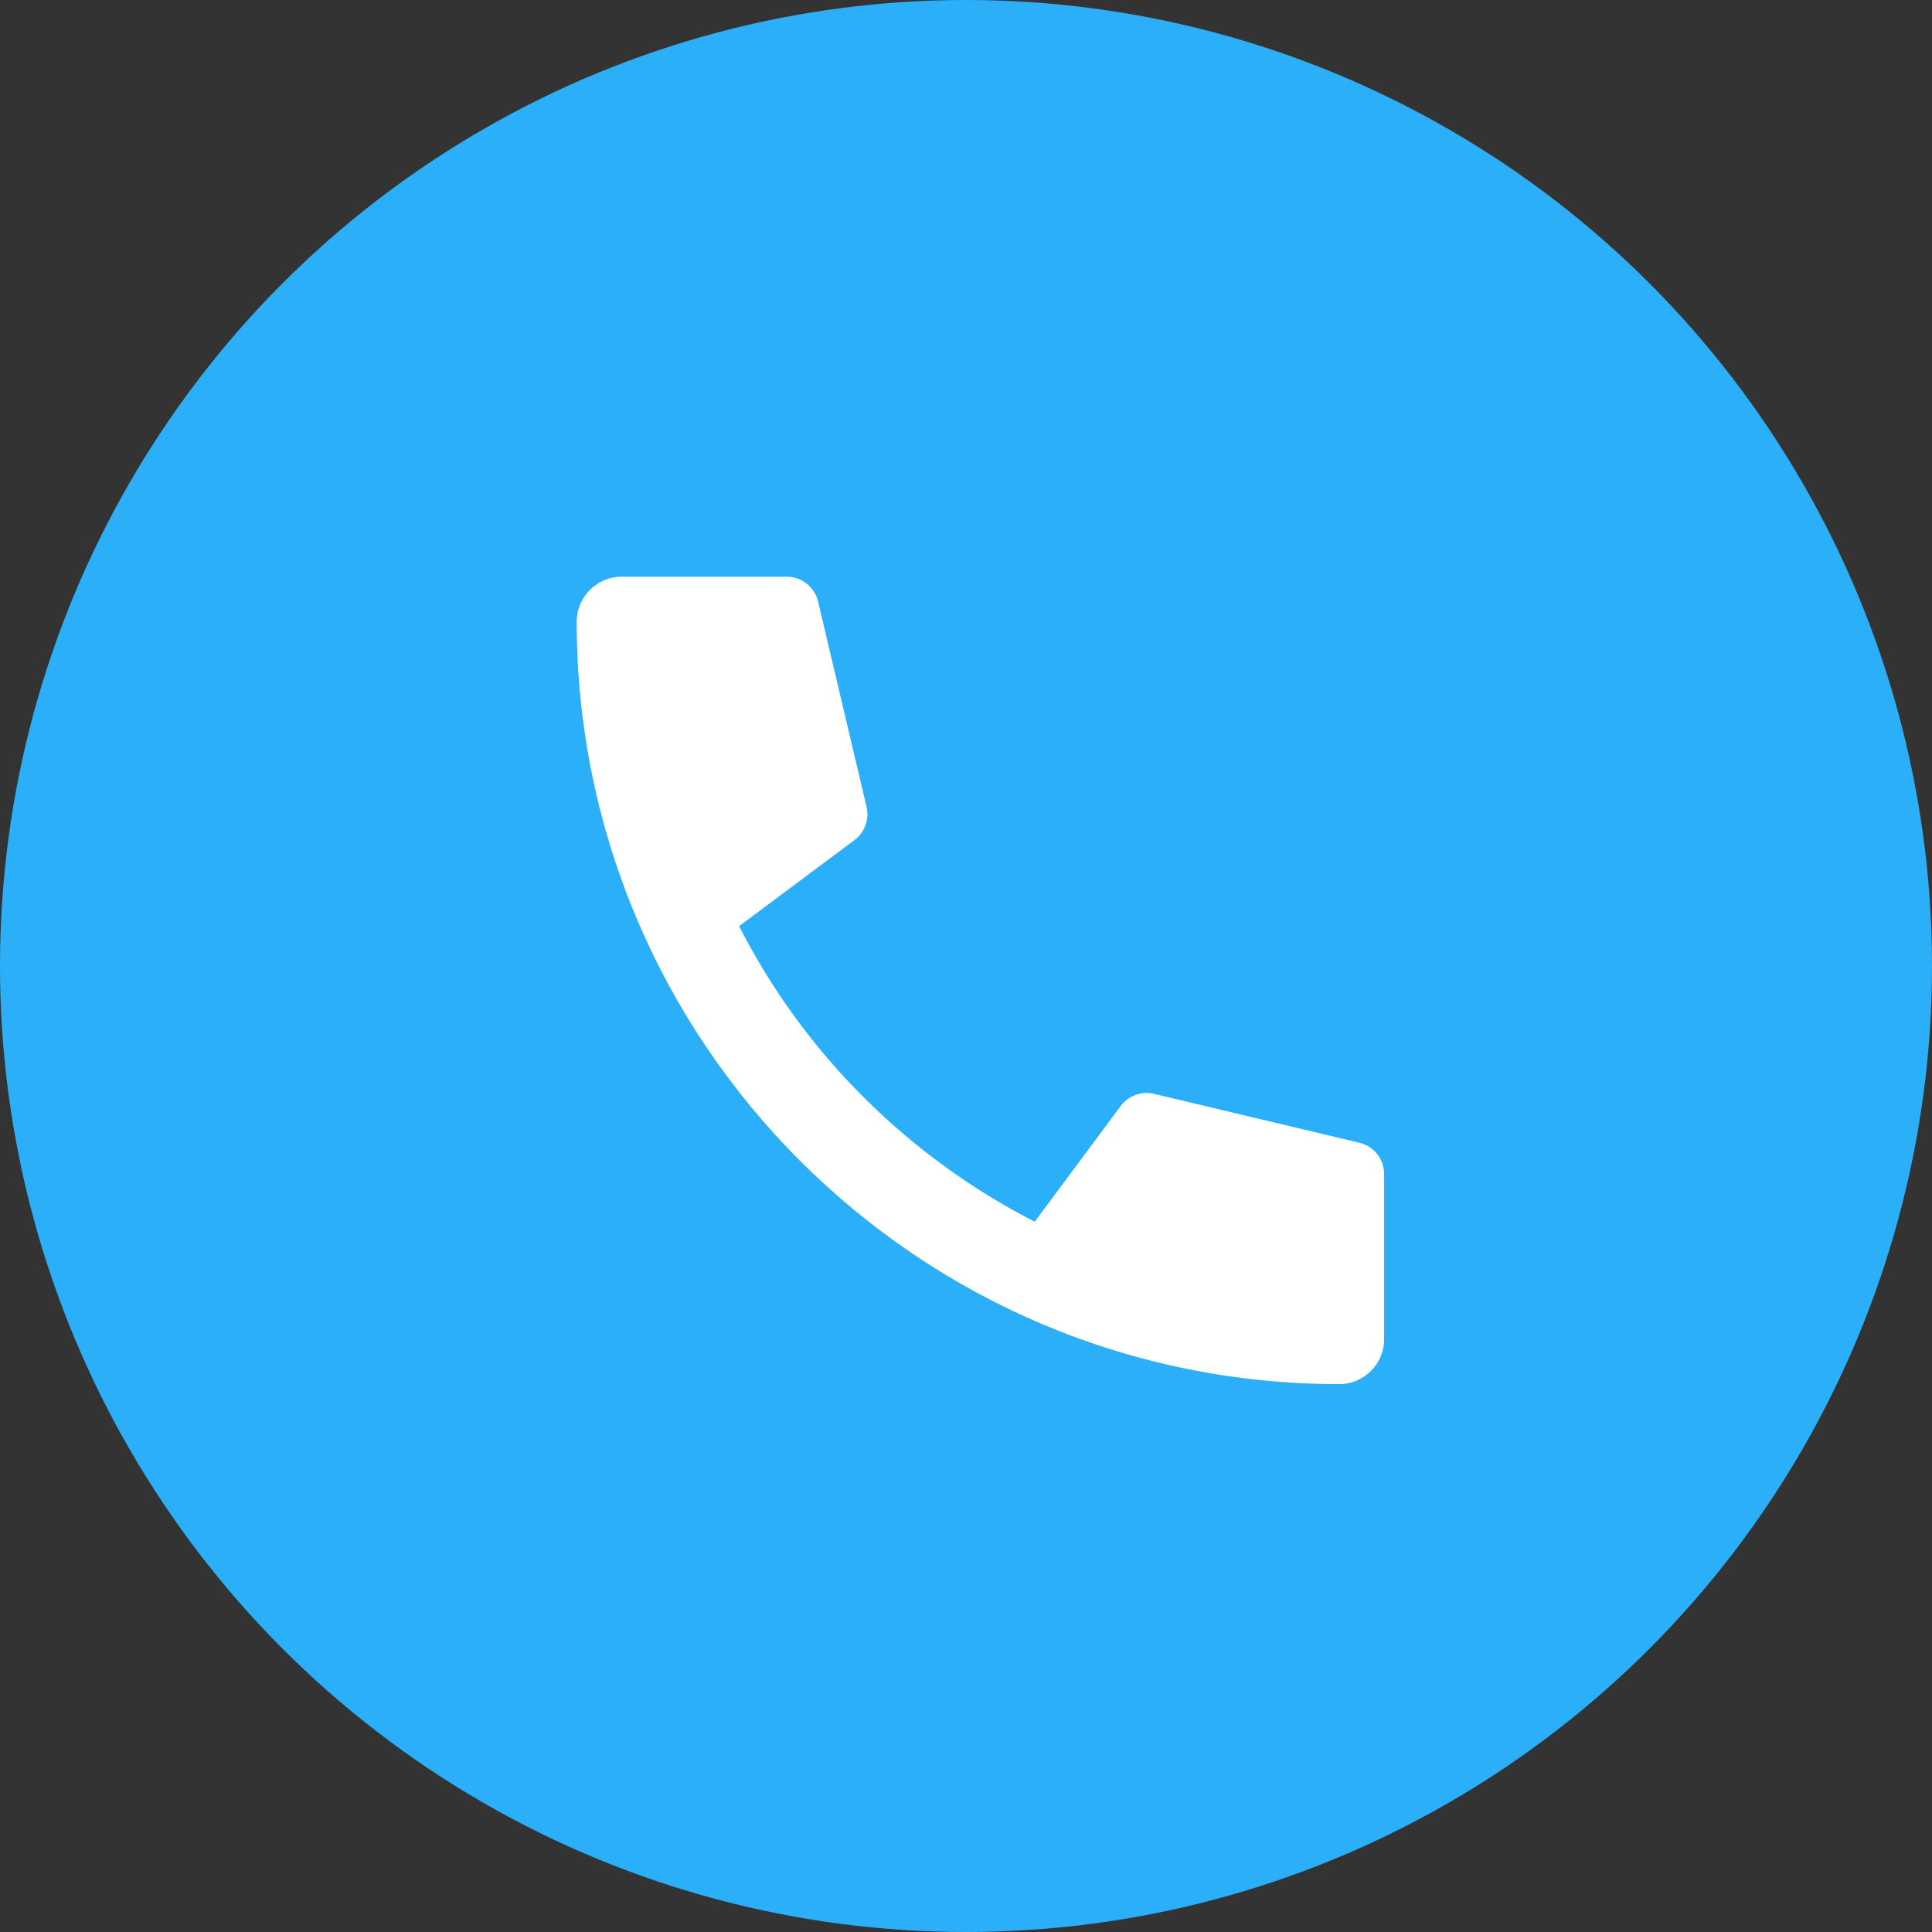
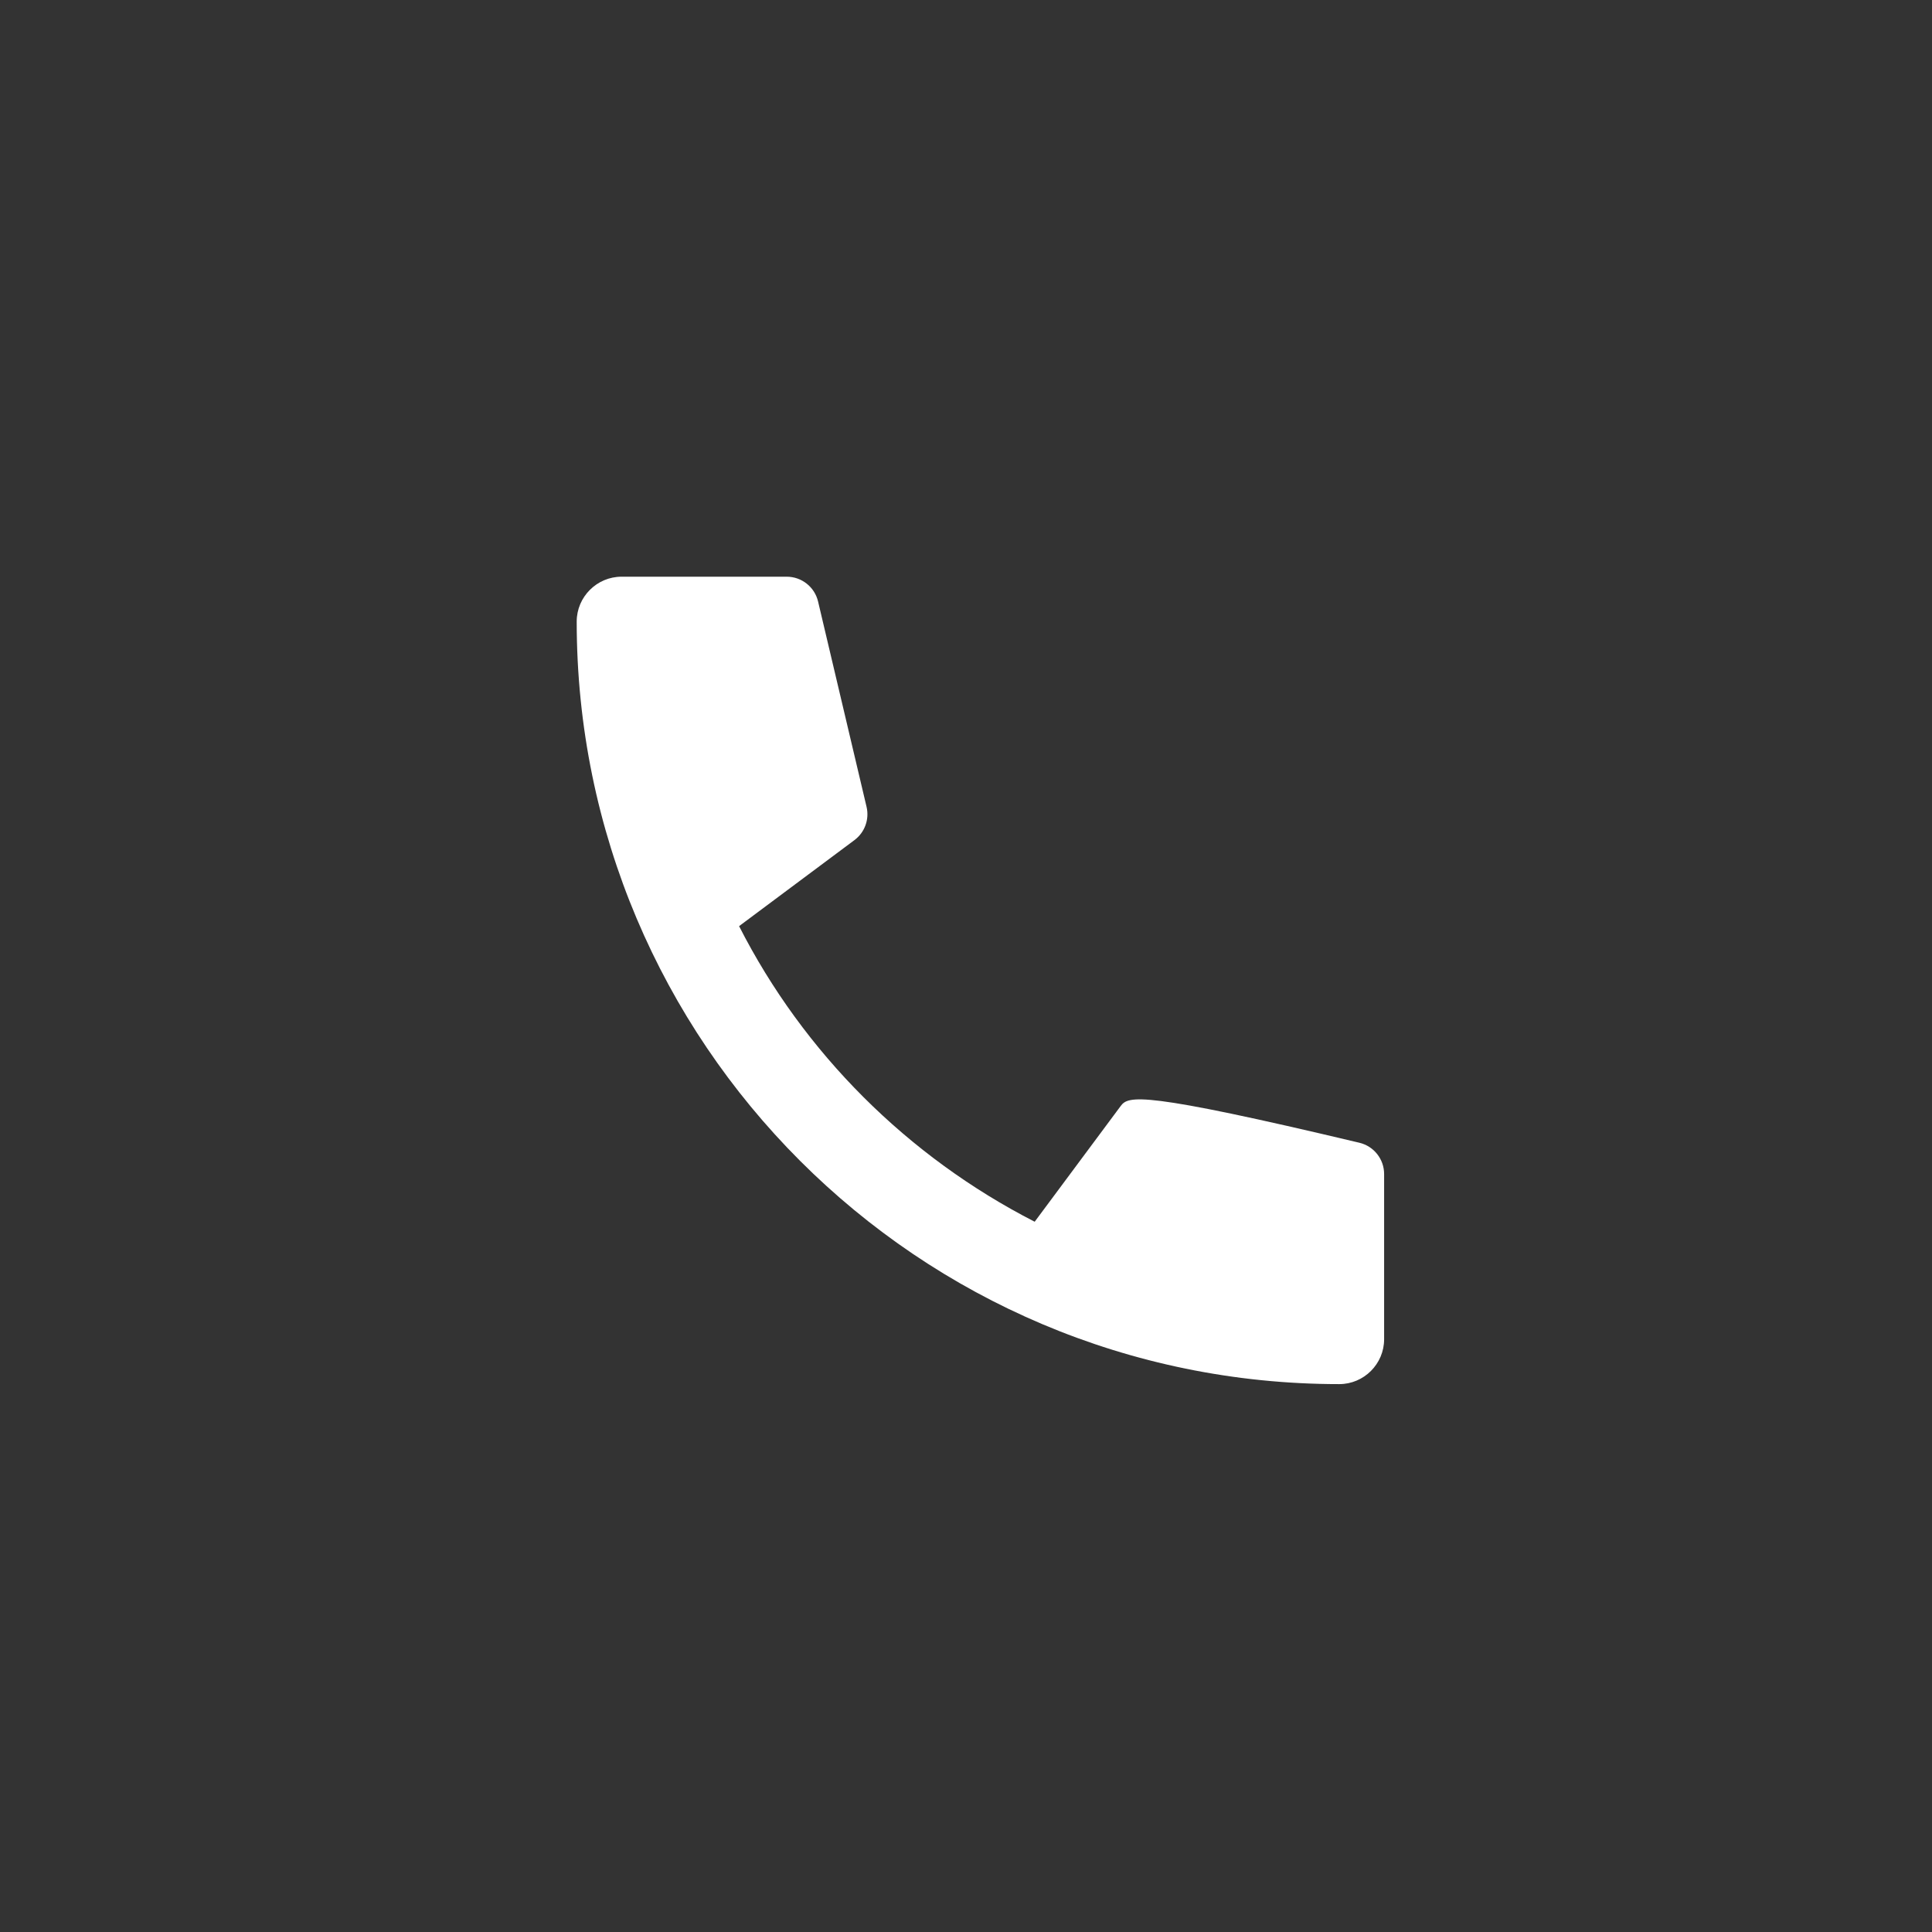
<svg xmlns="http://www.w3.org/2000/svg" width="60" height="60" viewBox="0 0 60 60" fill="none">
  <rect x="0" y="0" width="60" height="60" fill="#333333" stroke="none" />
-   <circle cx="30" cy="30" r="30" fill="#2CAFF9" />
-   <path d="M32.133 37.942C28.191 35.922 24.959 32.704 22.953 28.762L26.536 26.09C26.856 25.851 27.003 25.446 26.912 25.058L25.406 18.68C25.299 18.229 24.896 17.91 24.433 17.91H19.303C18.537 17.91 17.91 18.537 17.91 19.303C17.91 32.384 28.511 42.985 41.592 42.985C42.358 42.985 42.985 42.358 42.985 41.592V36.461C42.985 35.998 42.667 35.596 42.217 35.489L35.839 33.971C35.45 33.879 35.043 34.027 34.805 34.347L32.133 37.942Z" fill="white" />
+   <path d="M32.133 37.942C28.191 35.922 24.959 32.704 22.953 28.762L26.536 26.09C26.856 25.851 27.003 25.446 26.912 25.058L25.406 18.68C25.299 18.229 24.896 17.91 24.433 17.91H19.303C18.537 17.91 17.91 18.537 17.91 19.303C17.91 32.384 28.511 42.985 41.592 42.985C42.358 42.985 42.985 42.358 42.985 41.592V36.461C42.985 35.998 42.667 35.596 42.217 35.489C35.45 33.879 35.043 34.027 34.805 34.347L32.133 37.942Z" fill="white" />
</svg>